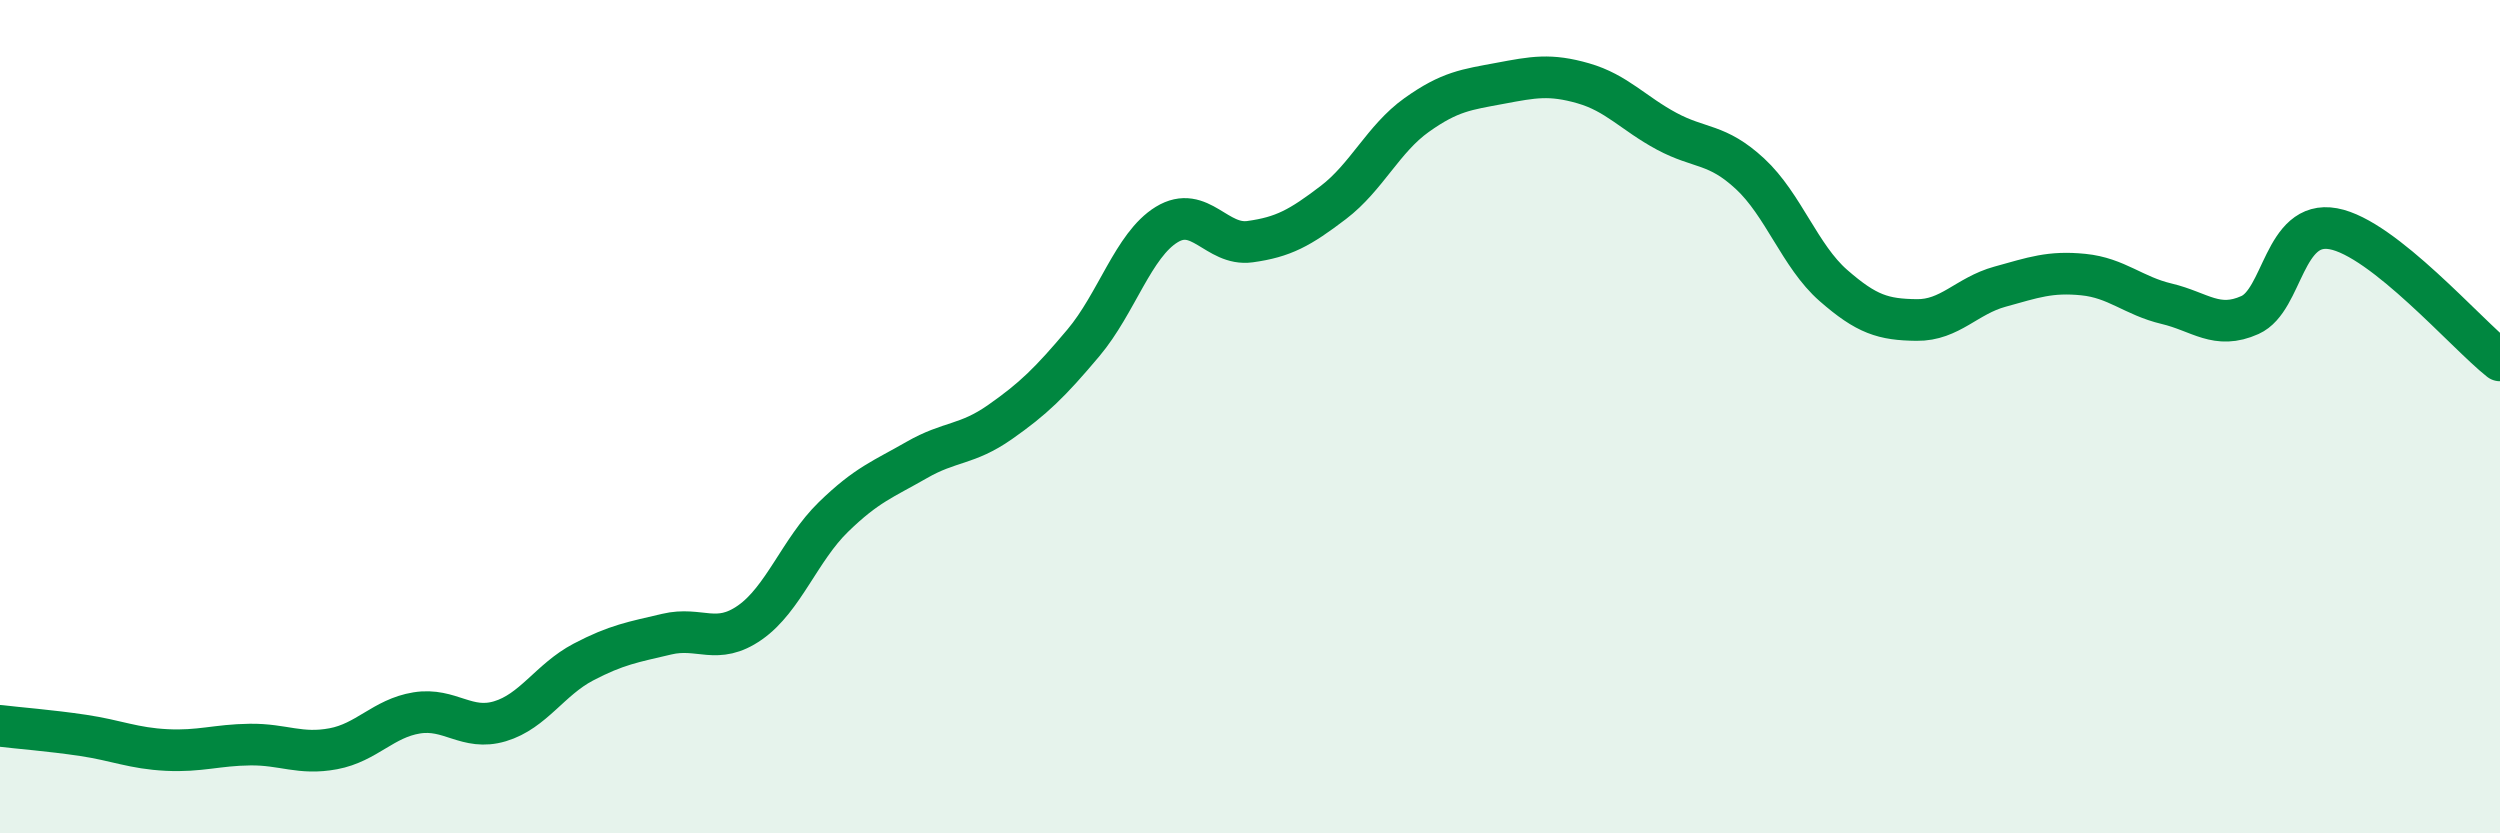
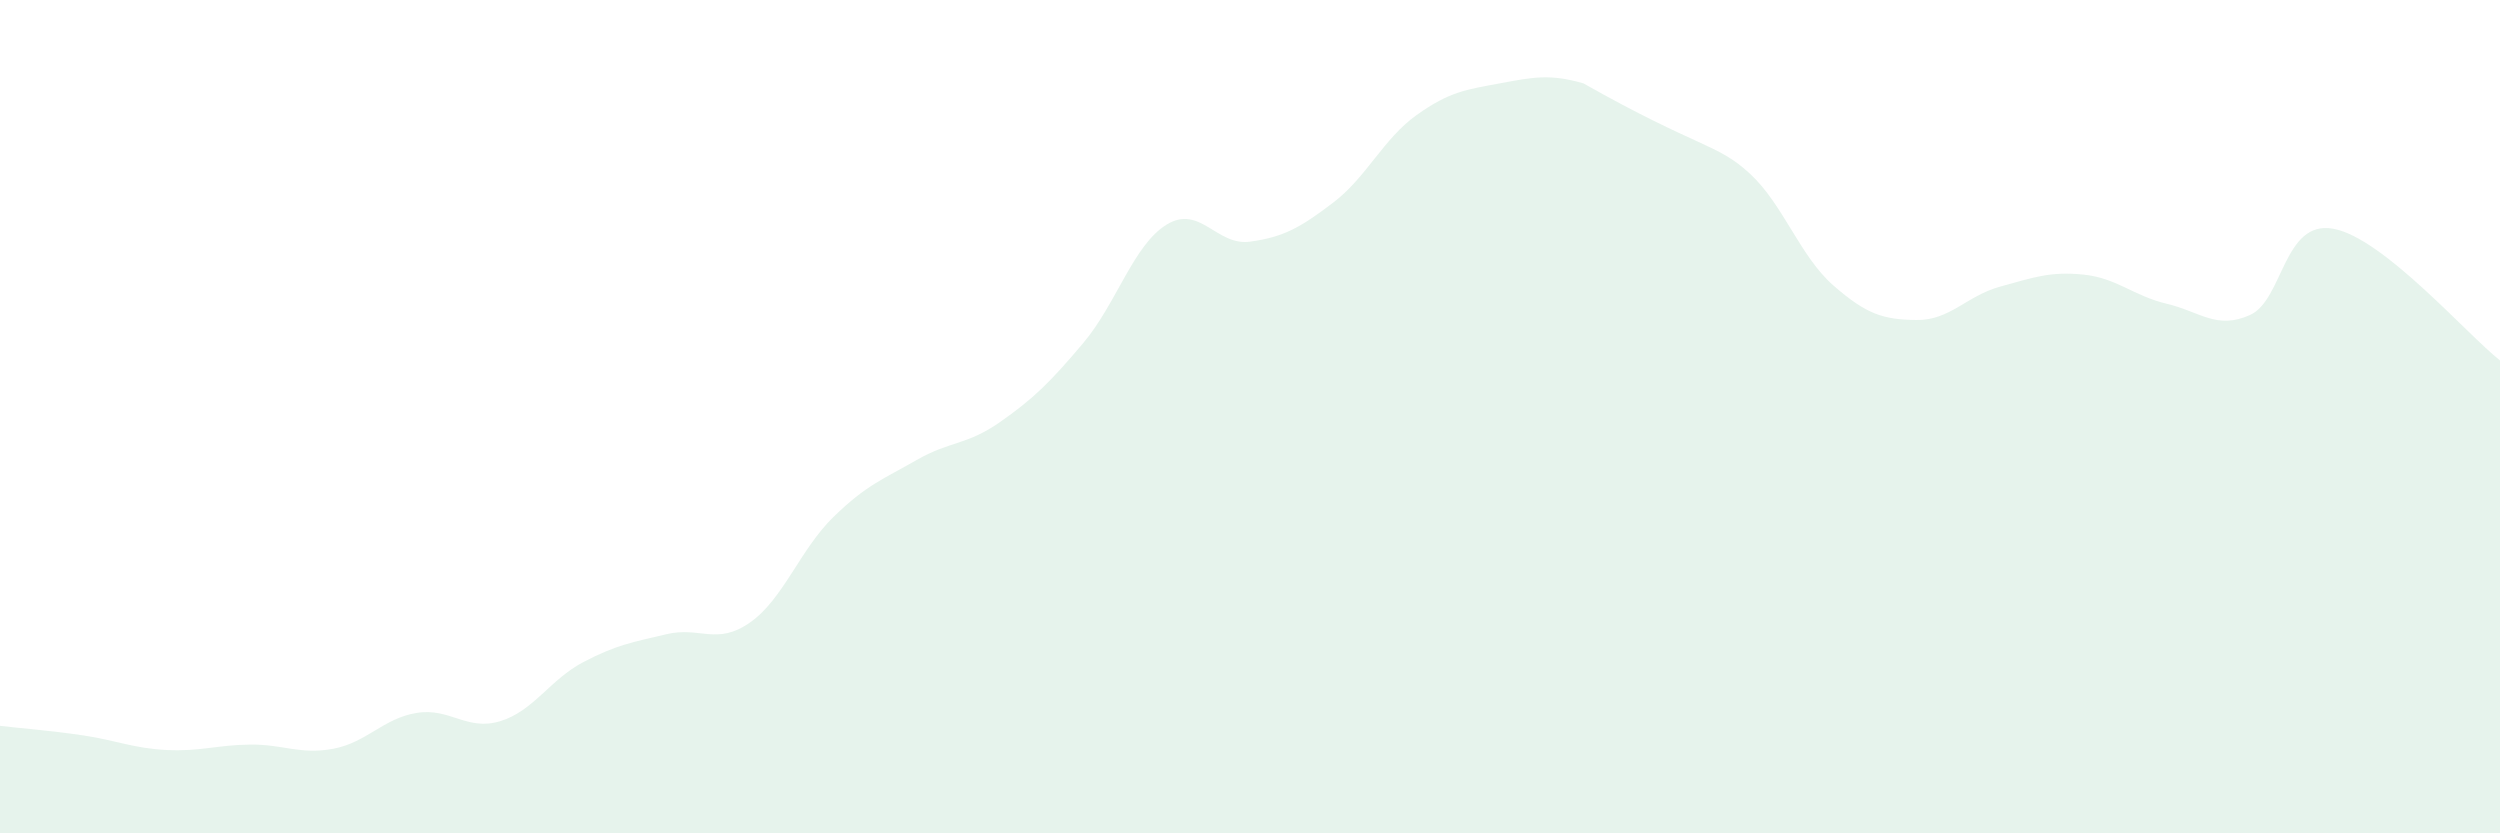
<svg xmlns="http://www.w3.org/2000/svg" width="60" height="20" viewBox="0 0 60 20">
-   <path d="M 0,17.42 C 0.4,17.47 1.2,17.53 2,17.65 C 2.8,17.77 3.2,17.96 4,18 C 4.8,18.04 5.2,17.88 6,17.87 C 6.8,17.86 7.2,18.12 8,17.97 C 8.8,17.82 9.2,17.24 10,17.11 C 10.8,16.98 11.2,17.55 12,17.31 C 12.8,17.07 13.2,16.31 14,15.89 C 14.8,15.47 15.2,15.41 16,15.22 C 16.8,15.03 17.2,15.5 18,14.94 C 18.8,14.38 19.2,13.19 20,12.41 C 20.8,11.63 21.2,11.5 22,11.04 C 22.8,10.58 23.2,10.69 24,10.13 C 24.8,9.57 25.2,9.18 26,8.23 C 26.8,7.28 27.2,5.88 28,5.39 C 28.8,4.9 29.2,5.91 30,5.8 C 30.8,5.69 31.2,5.47 32,4.86 C 32.8,4.25 33.2,3.33 34,2.76 C 34.8,2.19 35.2,2.15 36,2 C 36.8,1.85 37.2,1.77 38,2 C 38.8,2.23 39.2,2.72 40,3.15 C 40.8,3.58 41.2,3.43 42,4.17 C 42.8,4.91 43.2,6.15 44,6.85 C 44.8,7.55 45.2,7.67 46,7.68 C 46.8,7.69 47.2,7.1 48,6.88 C 48.8,6.66 49.2,6.51 50,6.59 C 50.8,6.67 51.2,7.1 52,7.29 C 52.8,7.48 53.2,7.92 54,7.56 C 54.8,7.2 54.8,5.27 56,5.49 C 57.2,5.71 59.2,8.02 60,8.65L60 20L0 20Z" fill="#008740" opacity="0.1" stroke-linecap="round" stroke-linejoin="round" />
-   <path d="M 0,17.42 C 0.4,17.47 1.2,17.53 2,17.65 C 2.8,17.77 3.2,17.96 4,18 C 4.8,18.04 5.2,17.88 6,17.87 C 6.8,17.86 7.2,18.12 8,17.97 C 8.8,17.82 9.2,17.24 10,17.11 C 10.8,16.98 11.2,17.55 12,17.31 C 12.8,17.07 13.2,16.31 14,15.89 C 14.8,15.47 15.2,15.41 16,15.22 C 16.8,15.03 17.2,15.5 18,14.94 C 18.8,14.38 19.2,13.19 20,12.41 C 20.8,11.63 21.2,11.5 22,11.04 C 22.8,10.58 23.2,10.69 24,10.13 C 24.8,9.57 25.2,9.18 26,8.23 C 26.8,7.28 27.2,5.88 28,5.39 C 28.8,4.9 29.2,5.91 30,5.8 C 30.8,5.69 31.2,5.47 32,4.86 C 32.8,4.25 33.2,3.33 34,2.76 C 34.8,2.19 35.2,2.15 36,2 C 36.8,1.85 37.2,1.77 38,2 C 38.8,2.23 39.2,2.72 40,3.15 C 40.8,3.58 41.2,3.43 42,4.17 C 42.8,4.91 43.2,6.15 44,6.85 C 44.8,7.55 45.2,7.67 46,7.68 C 46.8,7.69 47.2,7.1 48,6.88 C 48.8,6.66 49.2,6.51 50,6.59 C 50.8,6.67 51.2,7.1 52,7.29 C 52.8,7.48 53.2,7.92 54,7.56 C 54.8,7.2 54.8,5.27 56,5.49 C 57.2,5.71 59.2,8.02 60,8.65" stroke="#008740" stroke-width="1" fill="none" stroke-linecap="round" stroke-linejoin="round" />
+   <path d="M 0,17.42 C 0.4,17.47 1.2,17.53 2,17.65 C 2.8,17.77 3.2,17.96 4,18 C 4.8,18.04 5.2,17.88 6,17.87 C 6.8,17.86 7.2,18.12 8,17.97 C 8.8,17.82 9.2,17.24 10,17.11 C 10.8,16.98 11.2,17.55 12,17.31 C 12.8,17.07 13.2,16.31 14,15.89 C 14.8,15.47 15.2,15.41 16,15.22 C 16.8,15.03 17.2,15.5 18,14.94 C 18.8,14.38 19.2,13.19 20,12.41 C 20.8,11.63 21.2,11.5 22,11.04 C 22.8,10.58 23.2,10.69 24,10.13 C 24.8,9.57 25.2,9.18 26,8.23 C 26.8,7.28 27.2,5.88 28,5.39 C 28.8,4.9 29.2,5.91 30,5.8 C 30.8,5.69 31.2,5.47 32,4.86 C 32.8,4.25 33.2,3.33 34,2.76 C 34.8,2.19 35.2,2.15 36,2 C 36.8,1.85 37.2,1.77 38,2 C 40.8,3.58 41.2,3.43 42,4.17 C 42.8,4.91 43.2,6.15 44,6.85 C 44.8,7.55 45.2,7.67 46,7.68 C 46.8,7.69 47.2,7.1 48,6.88 C 48.8,6.66 49.2,6.51 50,6.59 C 50.8,6.67 51.2,7.1 52,7.29 C 52.8,7.48 53.2,7.92 54,7.56 C 54.8,7.2 54.8,5.27 56,5.49 C 57.2,5.71 59.2,8.02 60,8.65L60 20L0 20Z" fill="#008740" opacity="0.1" stroke-linecap="round" stroke-linejoin="round" />
</svg>